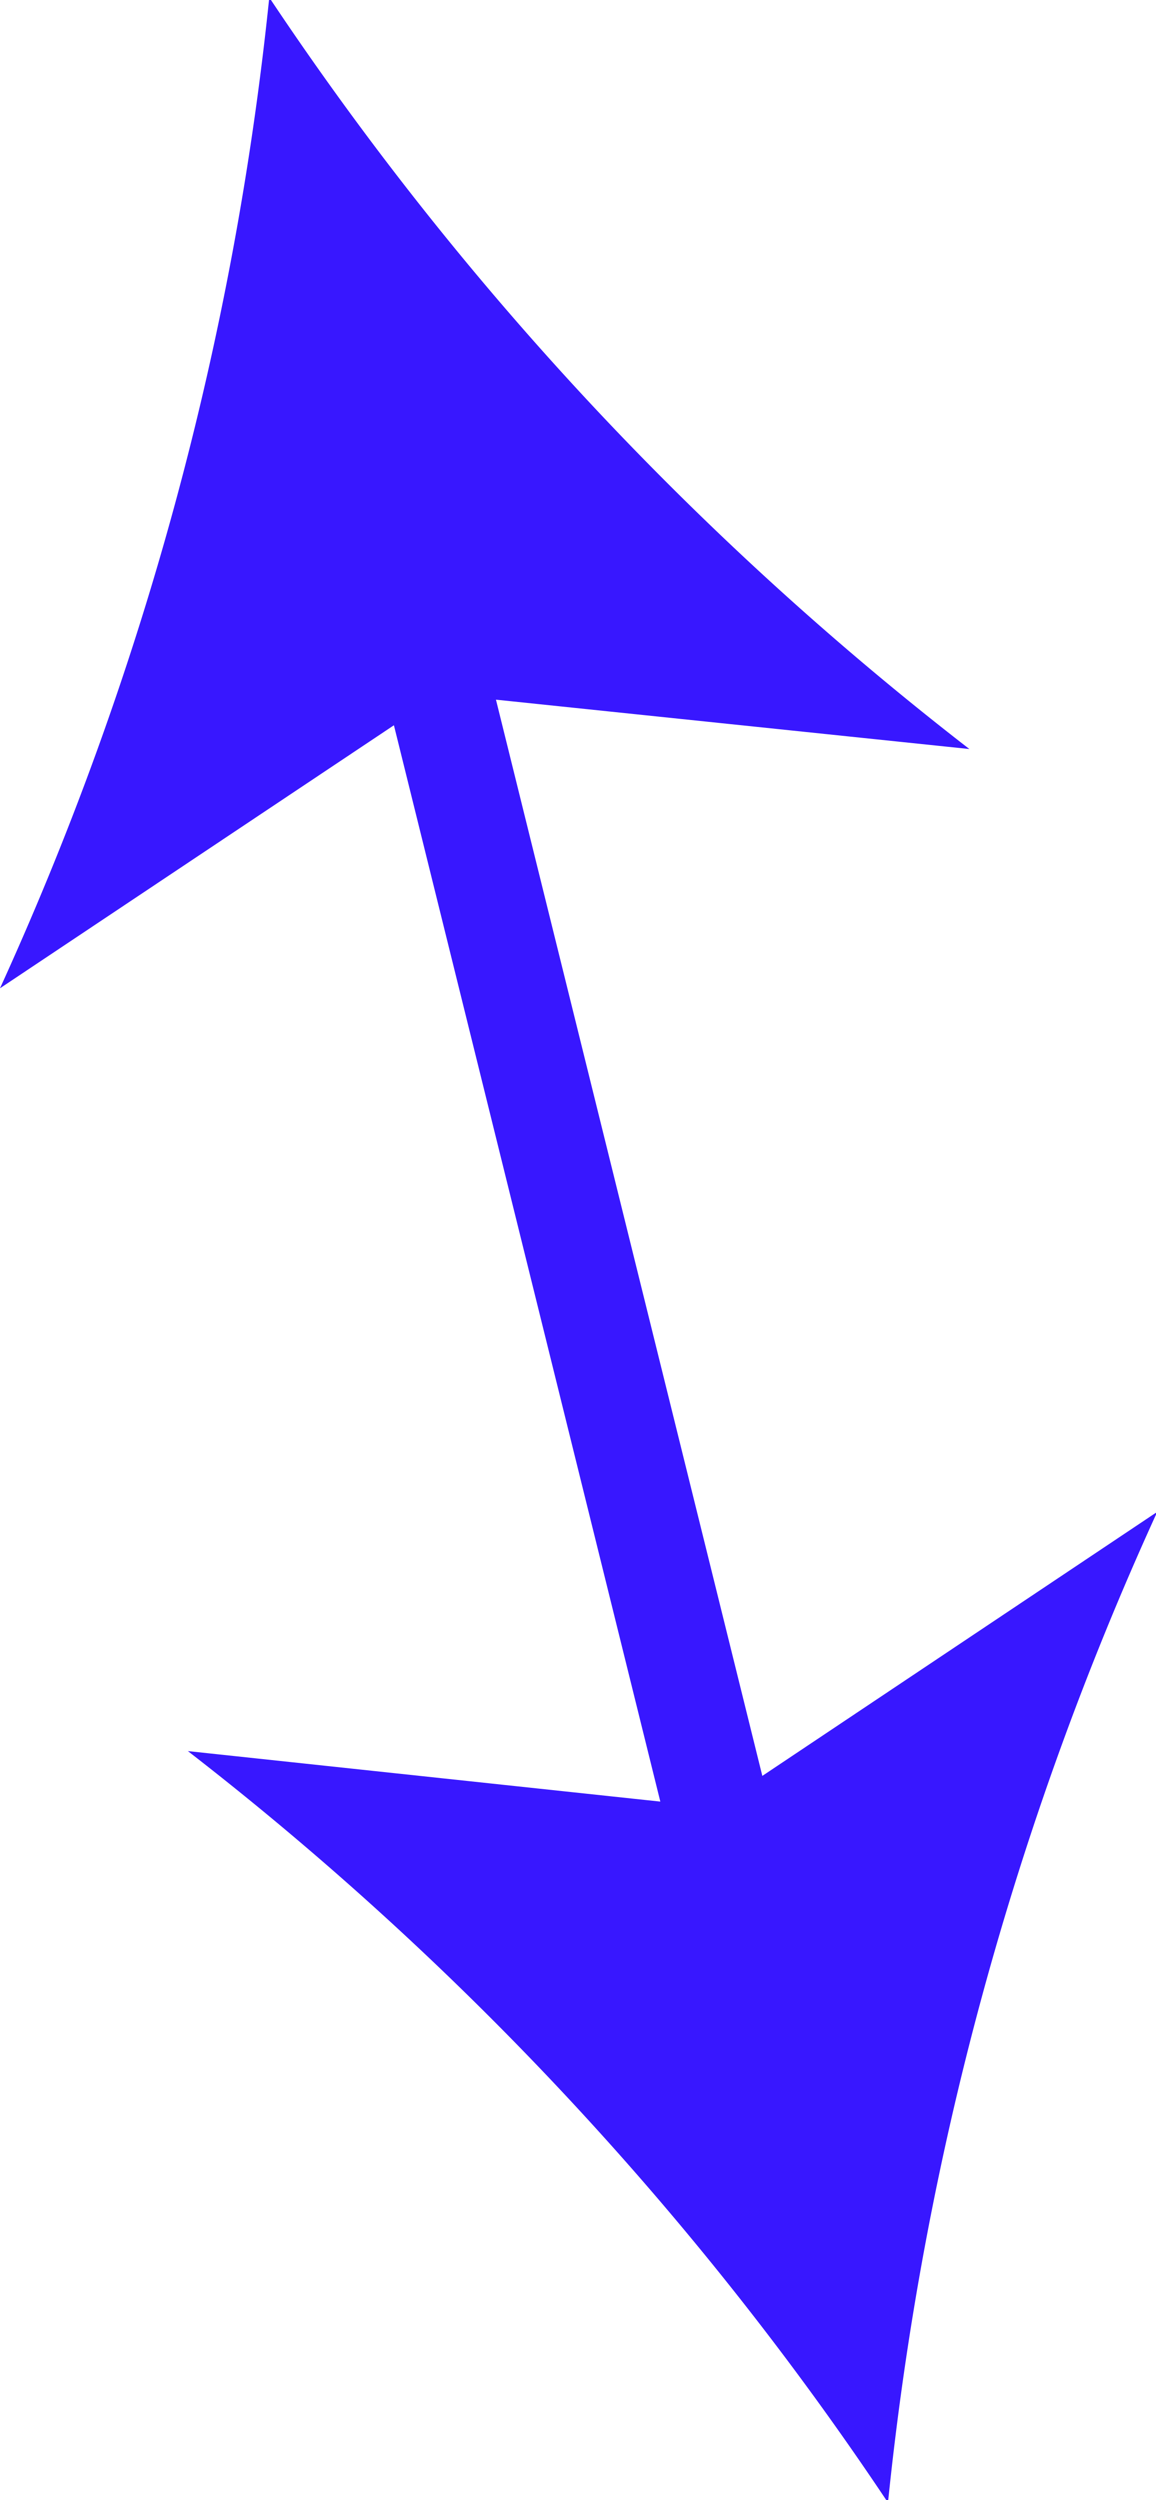
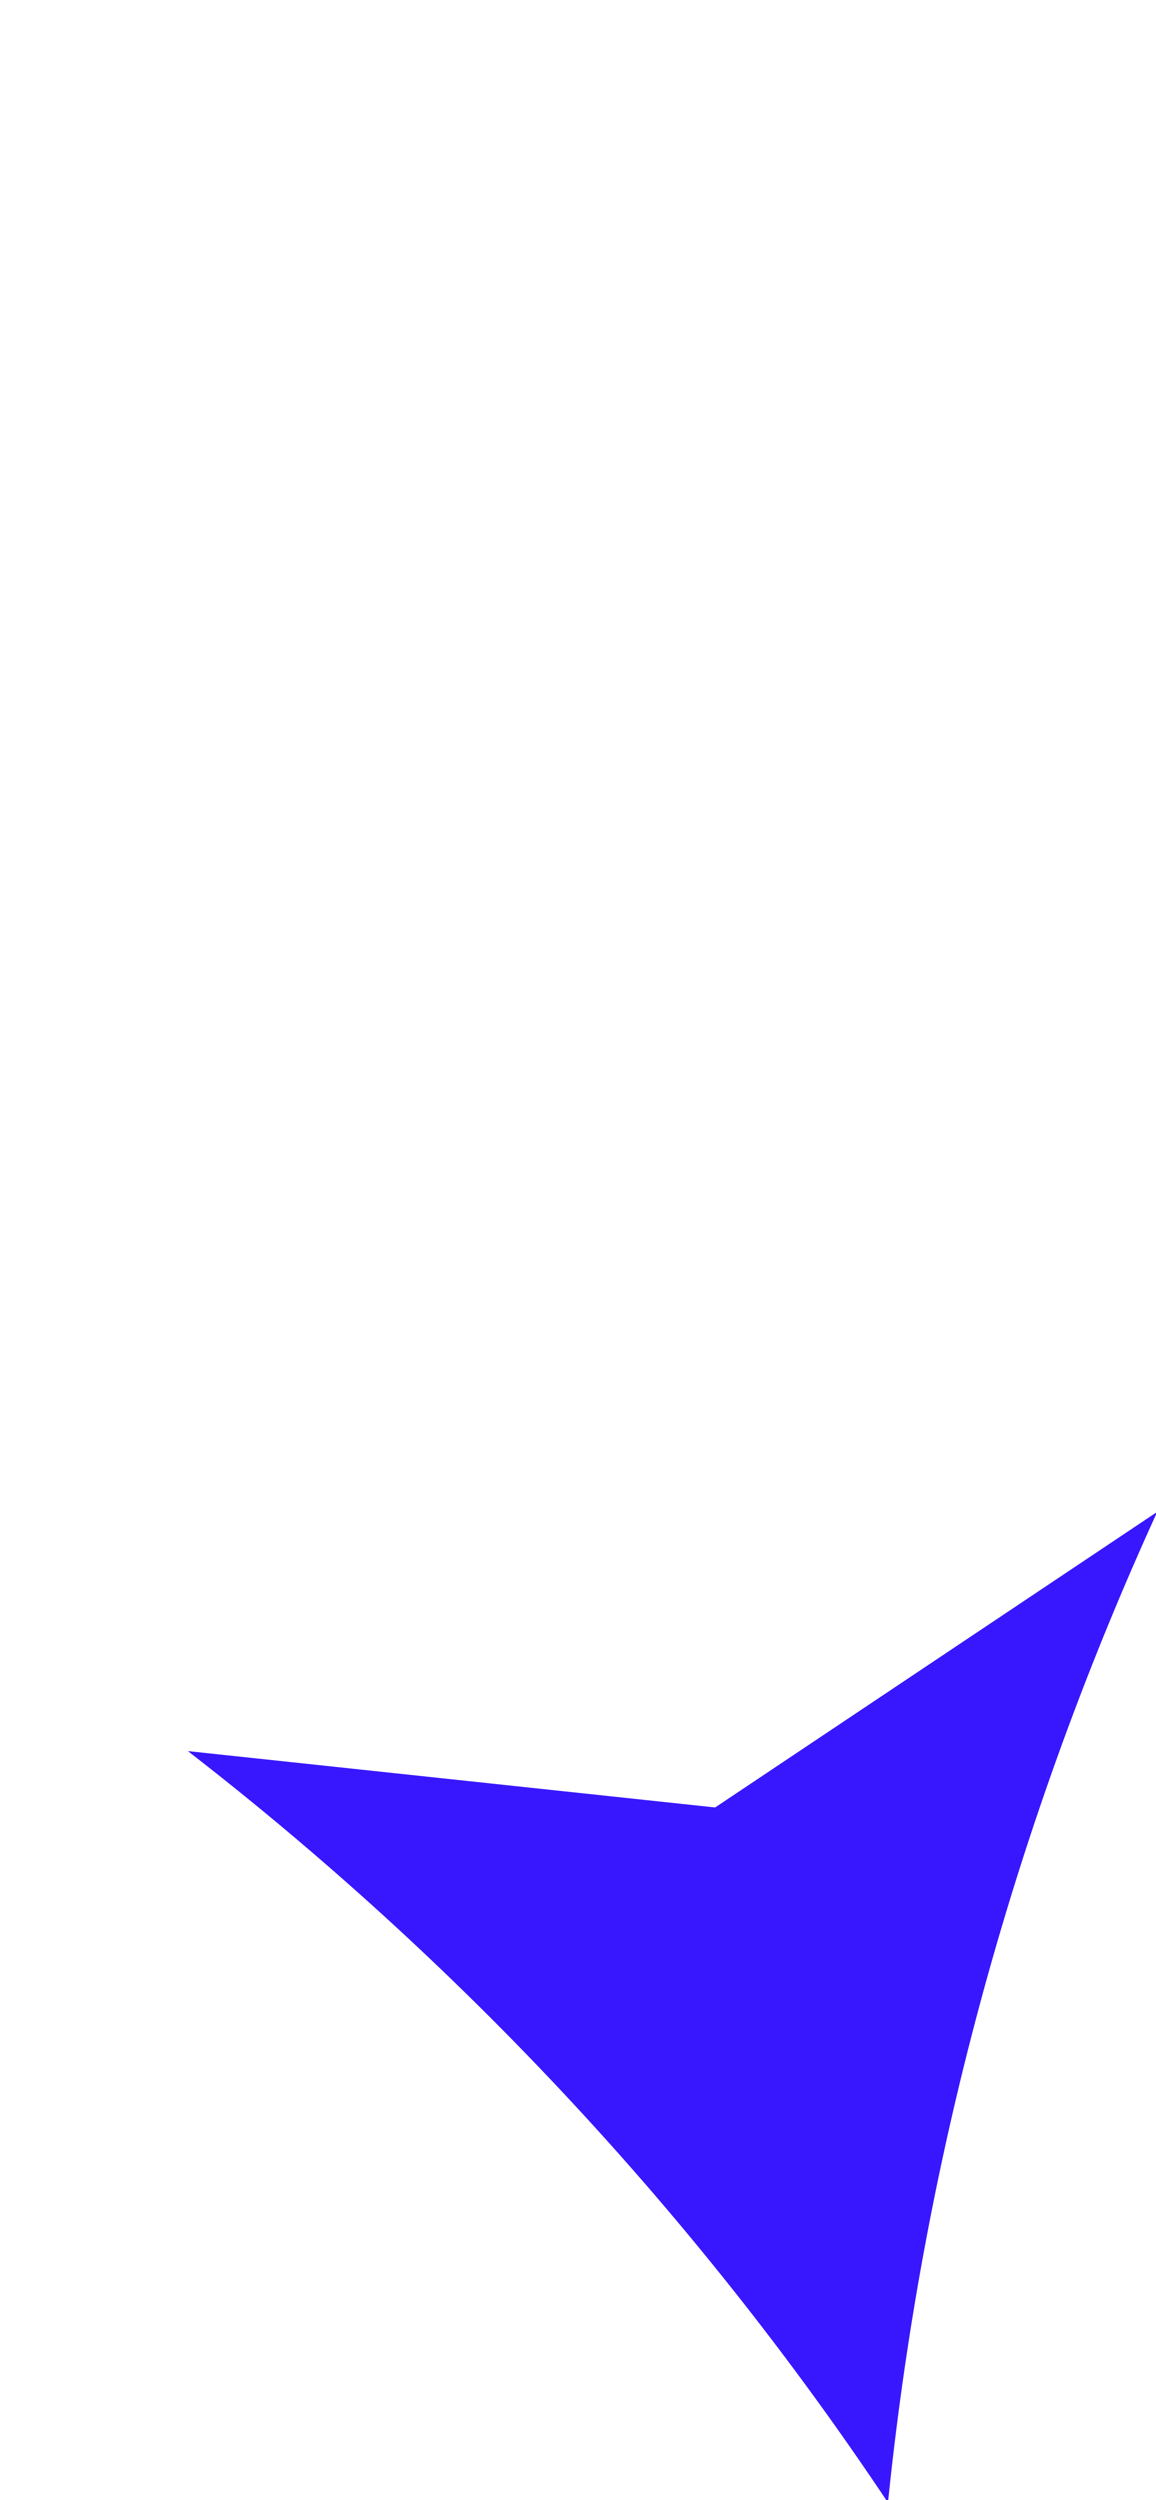
<svg xmlns="http://www.w3.org/2000/svg" id="Sub_Menu" data-name="Sub Menu" viewBox="0 0 9.23 19.96">
  <defs>
    <style>.cls-1{fill:none;stroke:#3817ff;stroke-miterlimit:10;stroke-width:0.84px;}.cls-2{fill:#3817ff;}</style>
  </defs>
  <g id="New_icons" data-name="New icons">
    <line x1="7.09" y1="19.96" x2="2.15" />
-     <line class="cls-1" x1="5.87" y1="15.05" x2="3.36" y2="4.91" />
    <path class="cls-2" d="M363.82,486a25.18,25.18,0,0,1,2.15-7.91l-3.53,2.36-4.21-.45A25.44,25.44,0,0,1,363.82,486Z" transform="translate(-356.73 -466.02)" />
-     <path class="cls-2" d="M358.88,466a25.39,25.39,0,0,0,5.59,6l-4.22-.44-3.52,2.35A25.31,25.31,0,0,0,358.88,466Z" transform="translate(-356.73 -466.02)" />
  </g>
</svg>